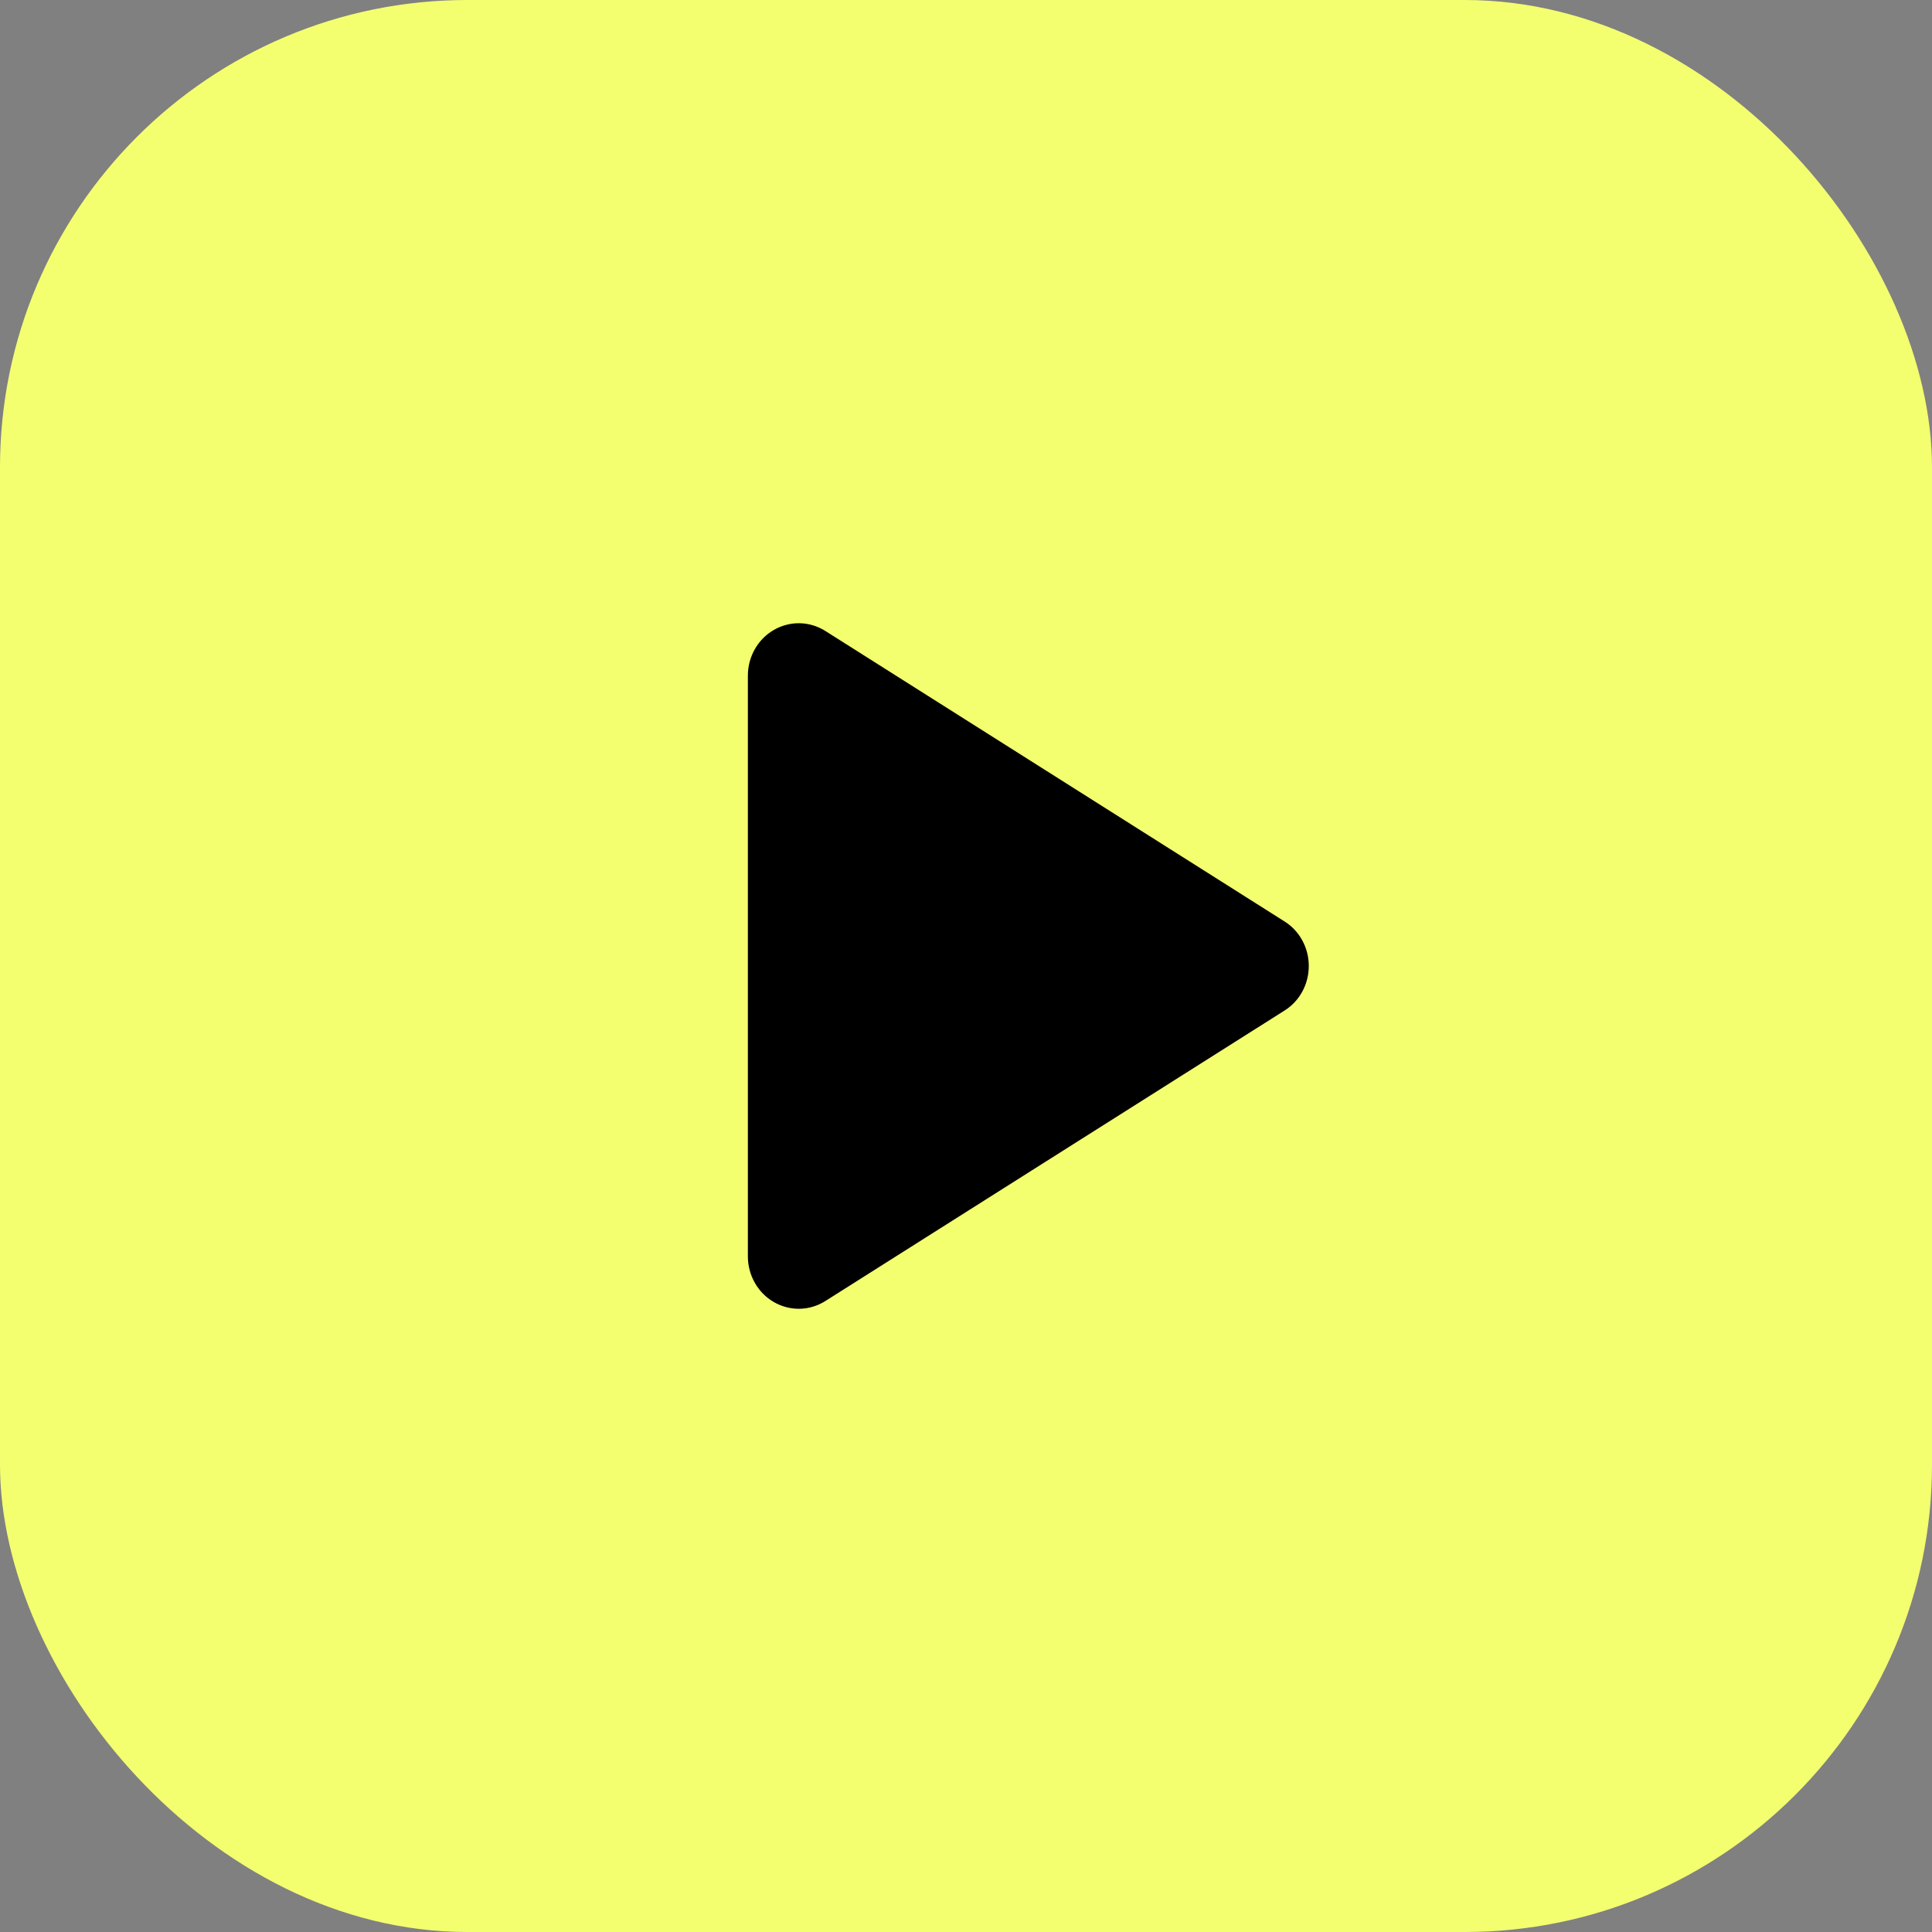
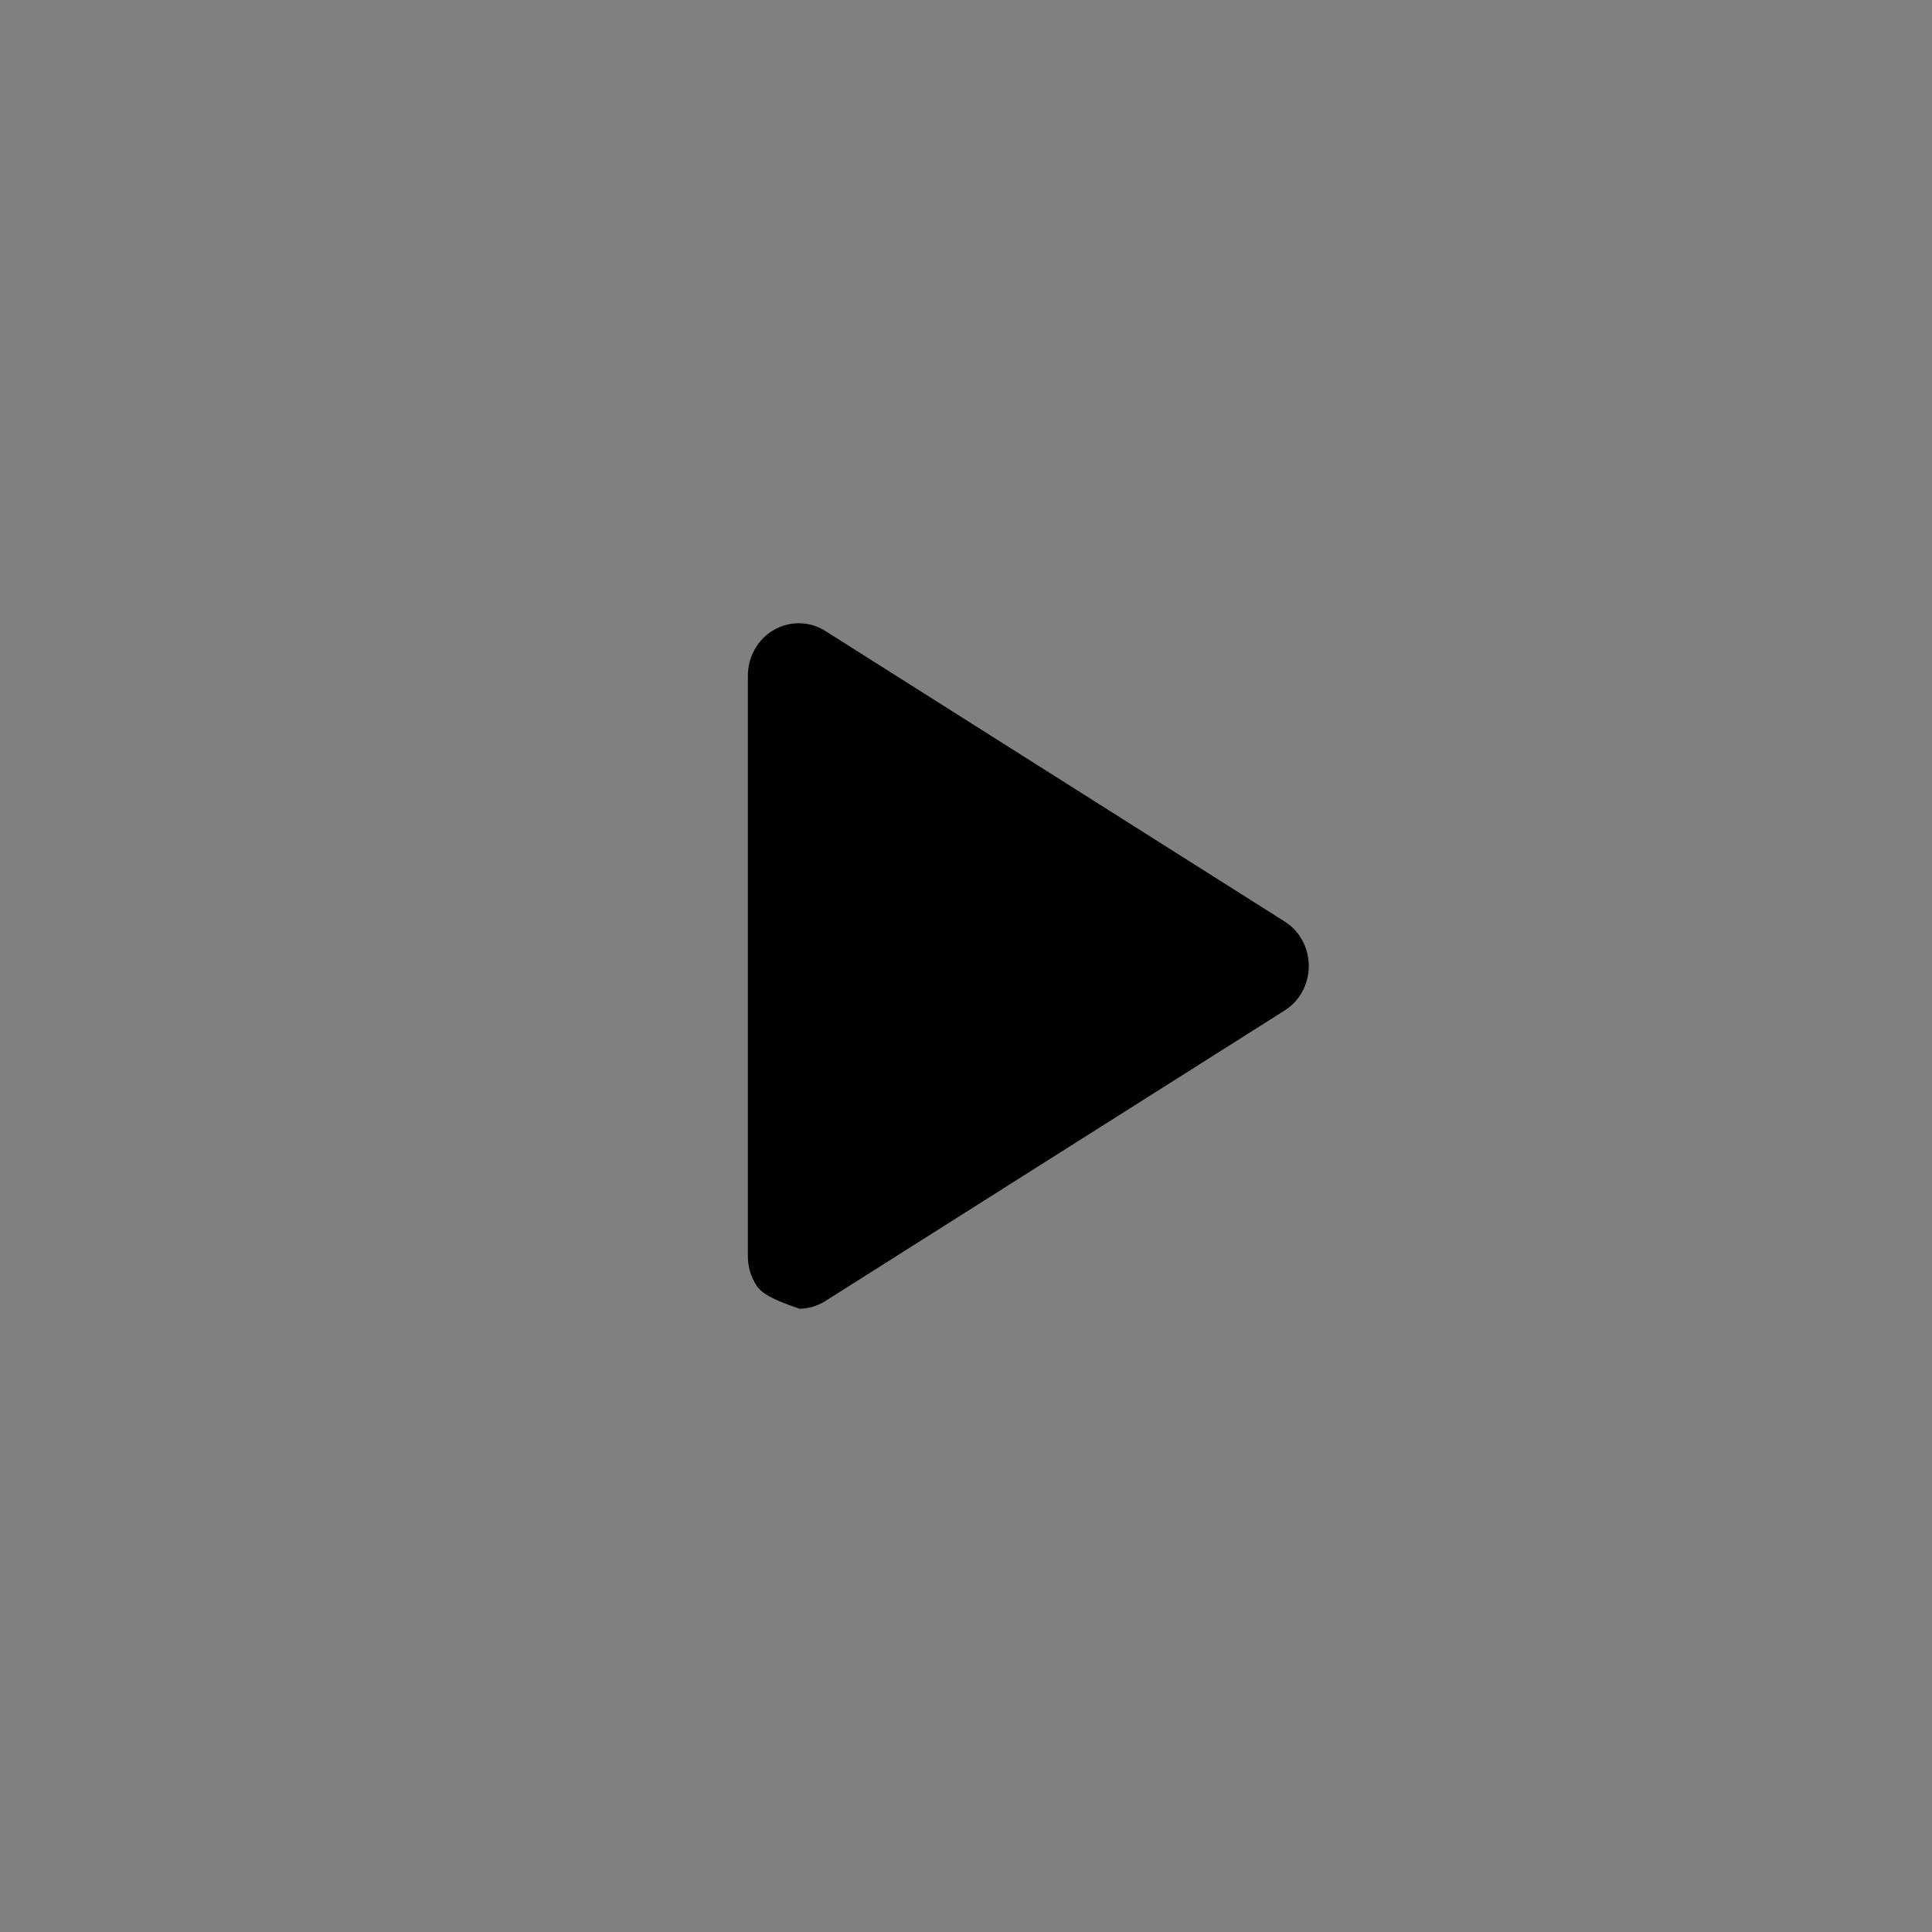
<svg xmlns="http://www.w3.org/2000/svg" width="62" height="62" viewBox="0 0 62 62" fill="none">
  <rect x="0" y="0" width="62" height="62" fill="#808080" stroke="none" />
  <g clip-path="url(#clip0_79_35)">
-     <path d="M62 0H0V62H62V0Z" fill="#F4FF70" />
-     <rect x="28.578" y="38.75" width="4.844" height="4.844" fill="#F4FF70" />
-     <path d="M42 31C42.001 31.287 41.929 31.57 41.793 31.82C41.657 32.071 41.461 32.28 41.223 32.429L26.487 41.751C26.239 41.908 25.954 41.994 25.663 42C25.372 42.005 25.084 41.93 24.831 41.783C24.579 41.637 24.369 41.425 24.224 41.168C24.078 40.911 24 40.619 24 40.321V21.679C24 21.381 24.078 21.089 24.224 20.832C24.369 20.575 24.579 20.363 24.831 20.217C25.084 20.07 25.372 19.995 25.663 20C25.954 20.006 26.239 20.092 26.487 20.249L41.223 29.571C41.461 29.72 41.657 29.929 41.793 30.18C41.929 30.43 42.001 30.713 42 31Z" fill="black" />
+     <path d="M42 31C42.001 31.287 41.929 31.57 41.793 31.82C41.657 32.071 41.461 32.28 41.223 32.429L26.487 41.751C26.239 41.908 25.954 41.994 25.663 42C24.579 41.637 24.369 41.425 24.224 41.168C24.078 40.911 24 40.619 24 40.321V21.679C24 21.381 24.078 21.089 24.224 20.832C24.369 20.575 24.579 20.363 24.831 20.217C25.084 20.07 25.372 19.995 25.663 20C25.954 20.006 26.239 20.092 26.487 20.249L41.223 29.571C41.461 29.72 41.657 29.929 41.793 30.18C41.929 30.43 42.001 30.713 42 31Z" fill="black" />
  </g>
  <defs>
    <clipPath id="clip0_79_35">
      <rect width="62" height="62" rx="15" fill="white" />
    </clipPath>
  </defs>
</svg>